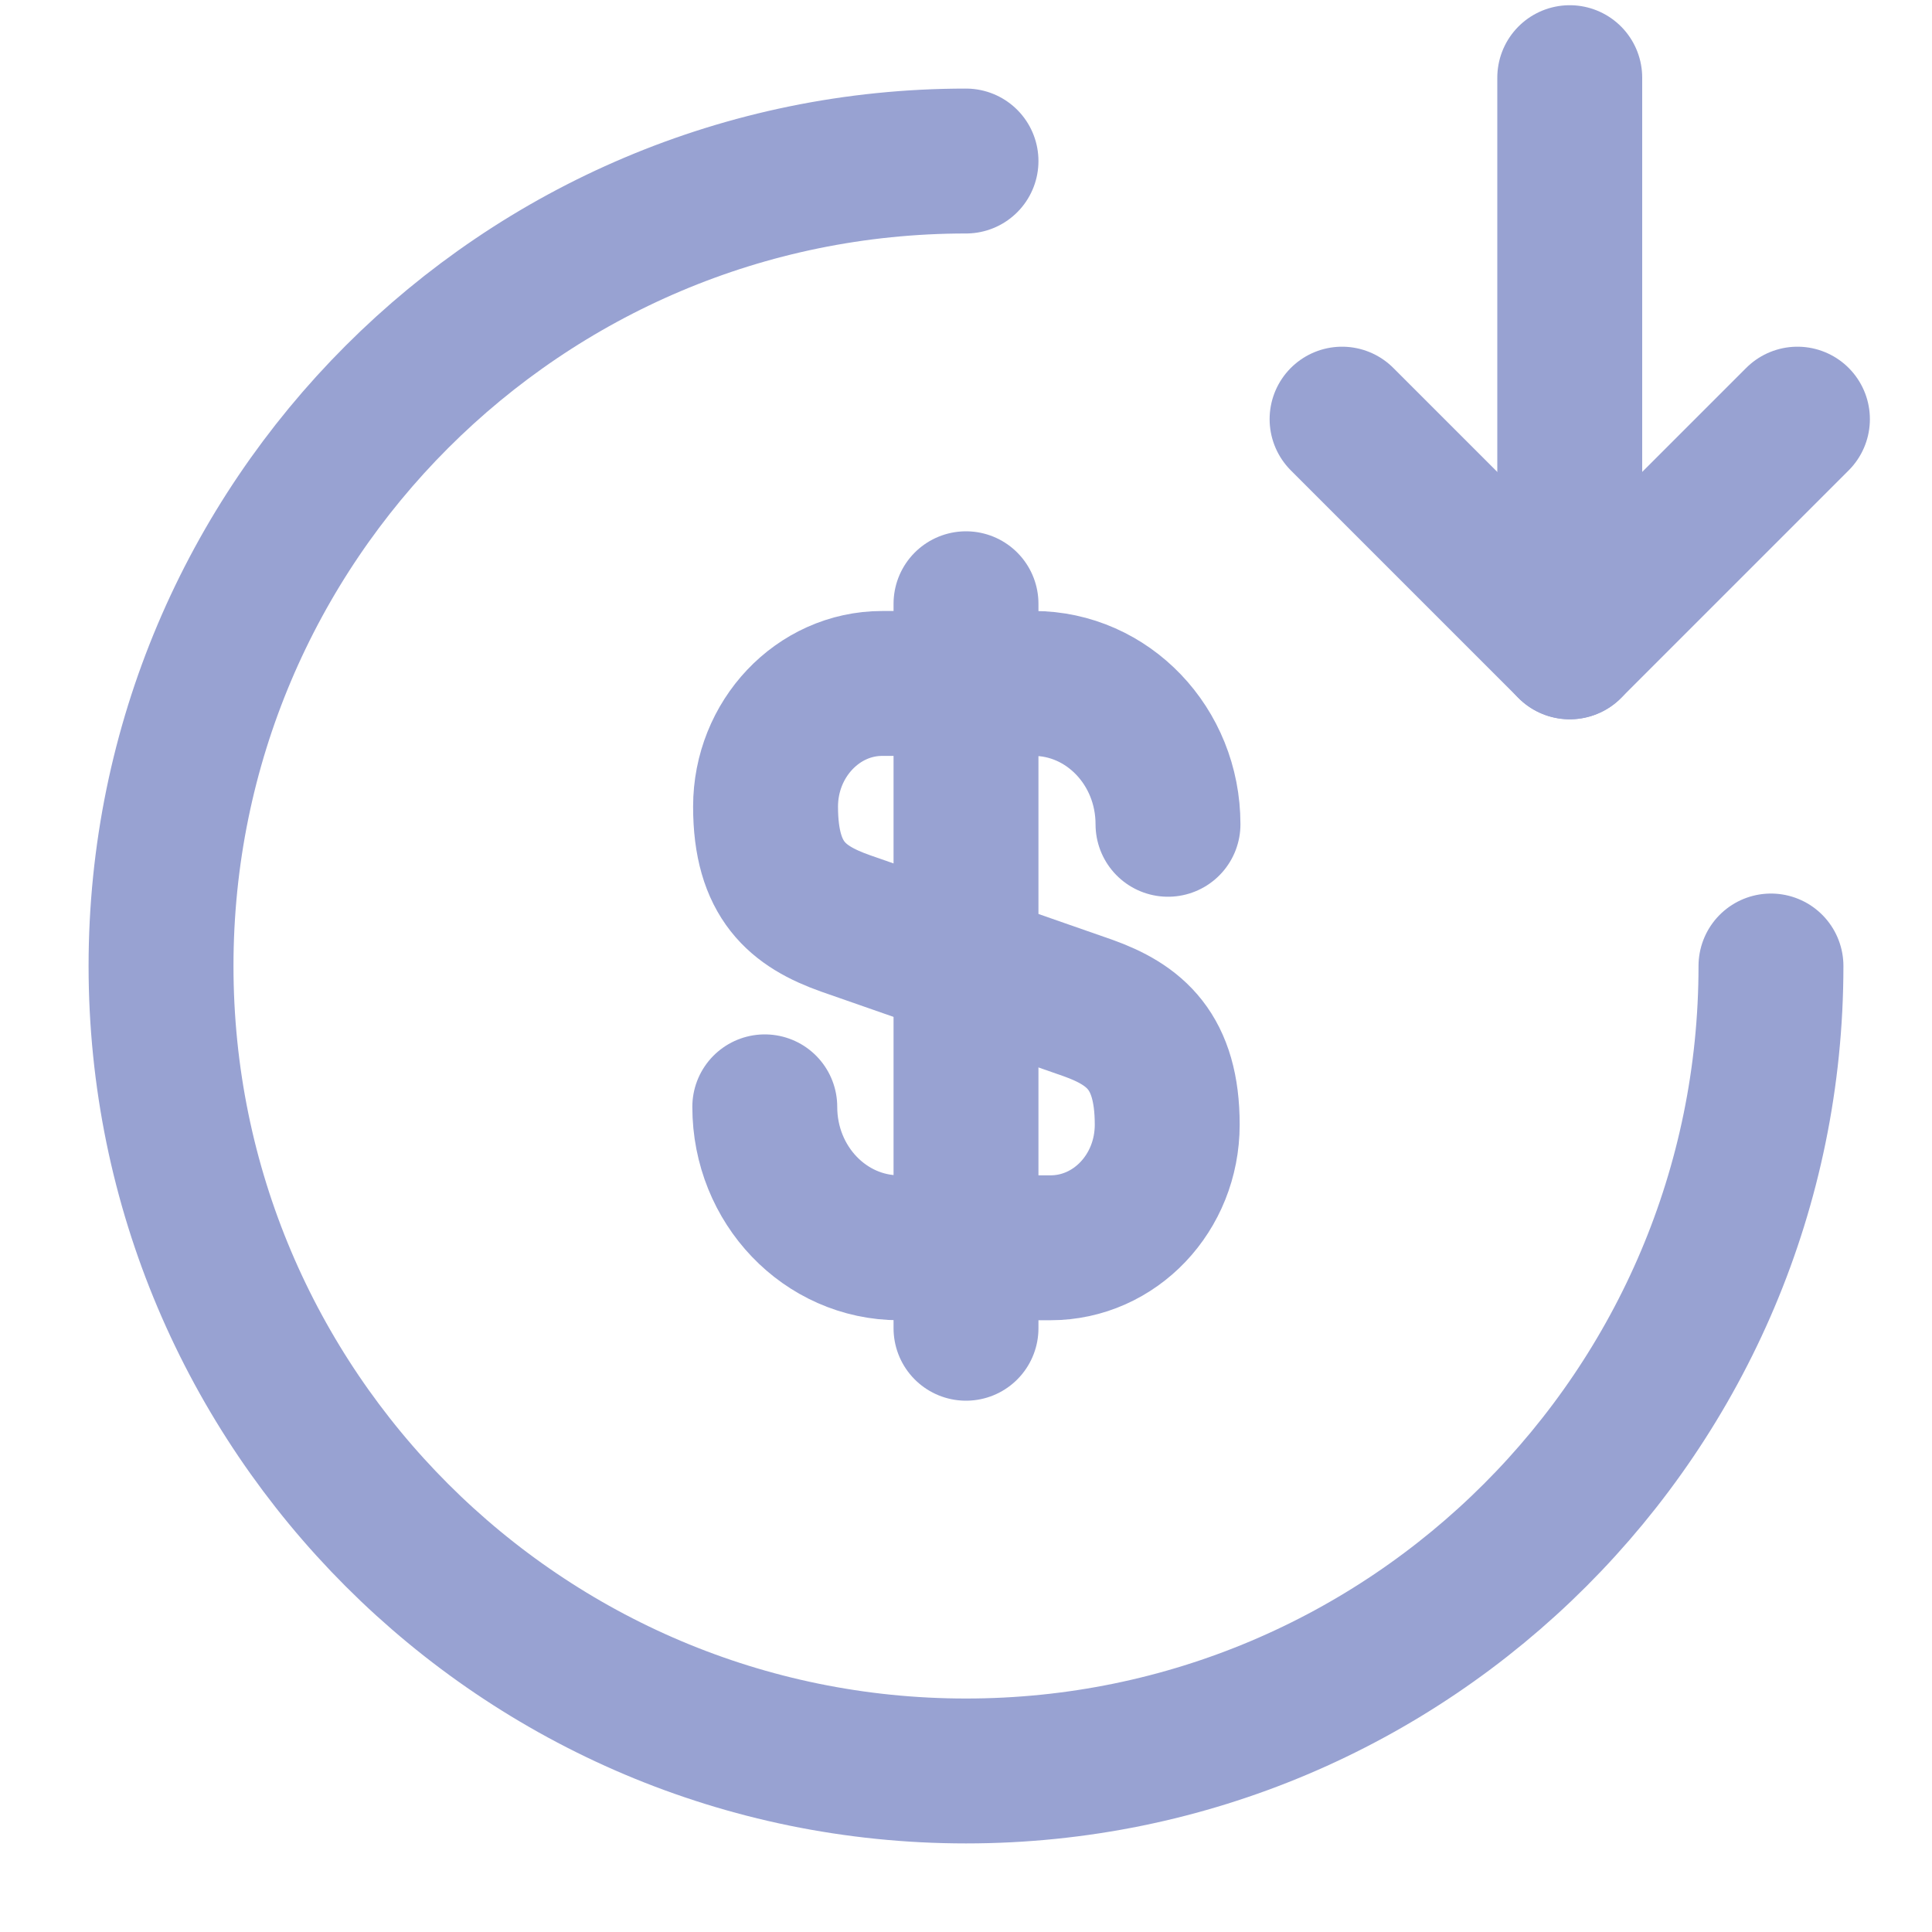
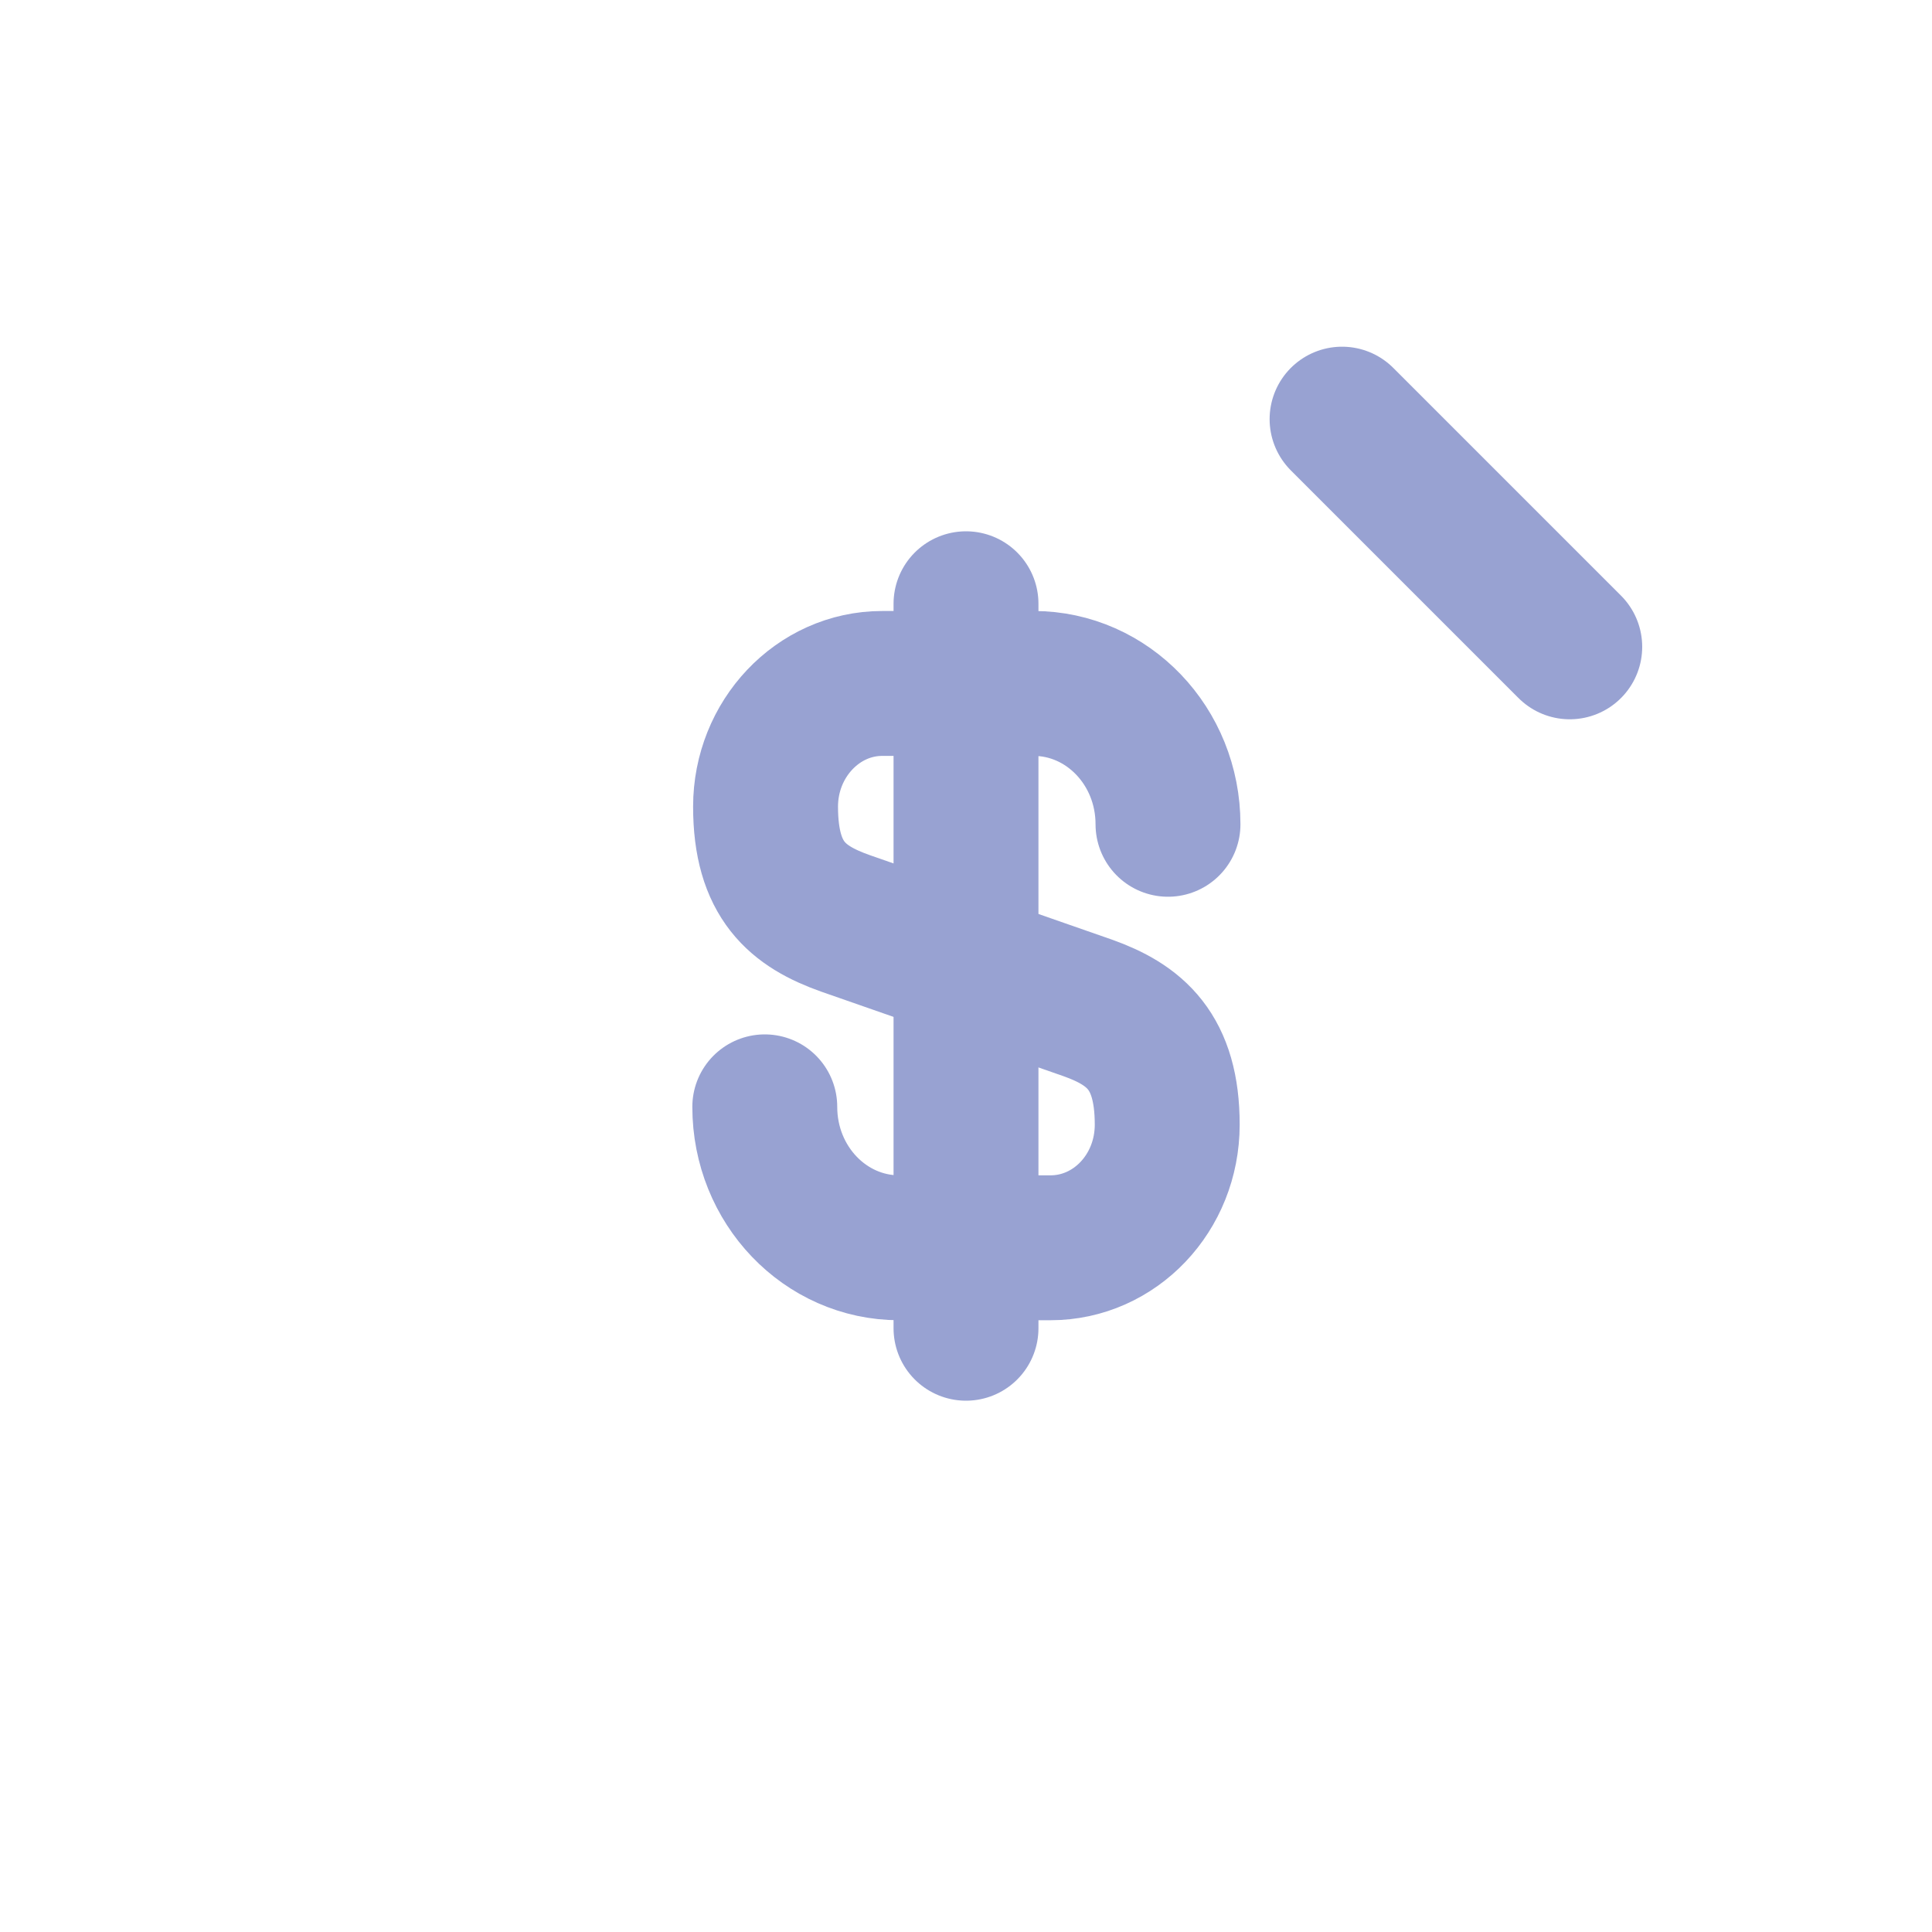
<svg xmlns="http://www.w3.org/2000/svg" width="20" height="20" viewBox="0 0 20 20" fill="none">
  <path d="M7.917 11.458C7.917 12.267 8.542 12.917 9.308 12.917H10.875C11.541 12.917 12.083 12.35 12.083 11.642C12.083 10.883 11.75 10.608 11.258 10.433L8.75 9.558C8.258 9.383 7.925 9.117 7.925 8.35C7.925 7.65 8.466 7.075 9.133 7.075H10.7C11.466 7.075 12.091 7.725 12.091 8.533" stroke="#98A2D2" stroke-width="1.5" stroke-linecap="round" stroke-linejoin="round" />
  <path d="M10 6.25V13.75" stroke="#98A2D2" stroke-width="1.5" stroke-linecap="round" stroke-linejoin="round" />
-   <path d="M18.333 10C18.333 14.6 14.6 18.333 10 18.333C5.4 18.333 1.667 14.6 1.667 10C1.667 5.4 5.4 1.667 10 1.667" stroke="#98A2D2" stroke-width="1.5" stroke-linecap="round" stroke-linejoin="round" />
-   <path d="M13.893 4.339L16.25 6.696L18.607 4.339" stroke="#98A2D2" stroke-width="1.5" stroke-linecap="round" stroke-linejoin="round" />
-   <path d="M16.25 0.804V6.696" stroke="#98A2D2" stroke-width="1.5" stroke-linecap="round" stroke-linejoin="round" />
+   <path d="M13.893 4.339L16.25 6.696" stroke="#98A2D2" stroke-width="1.5" stroke-linecap="round" stroke-linejoin="round" />
</svg>